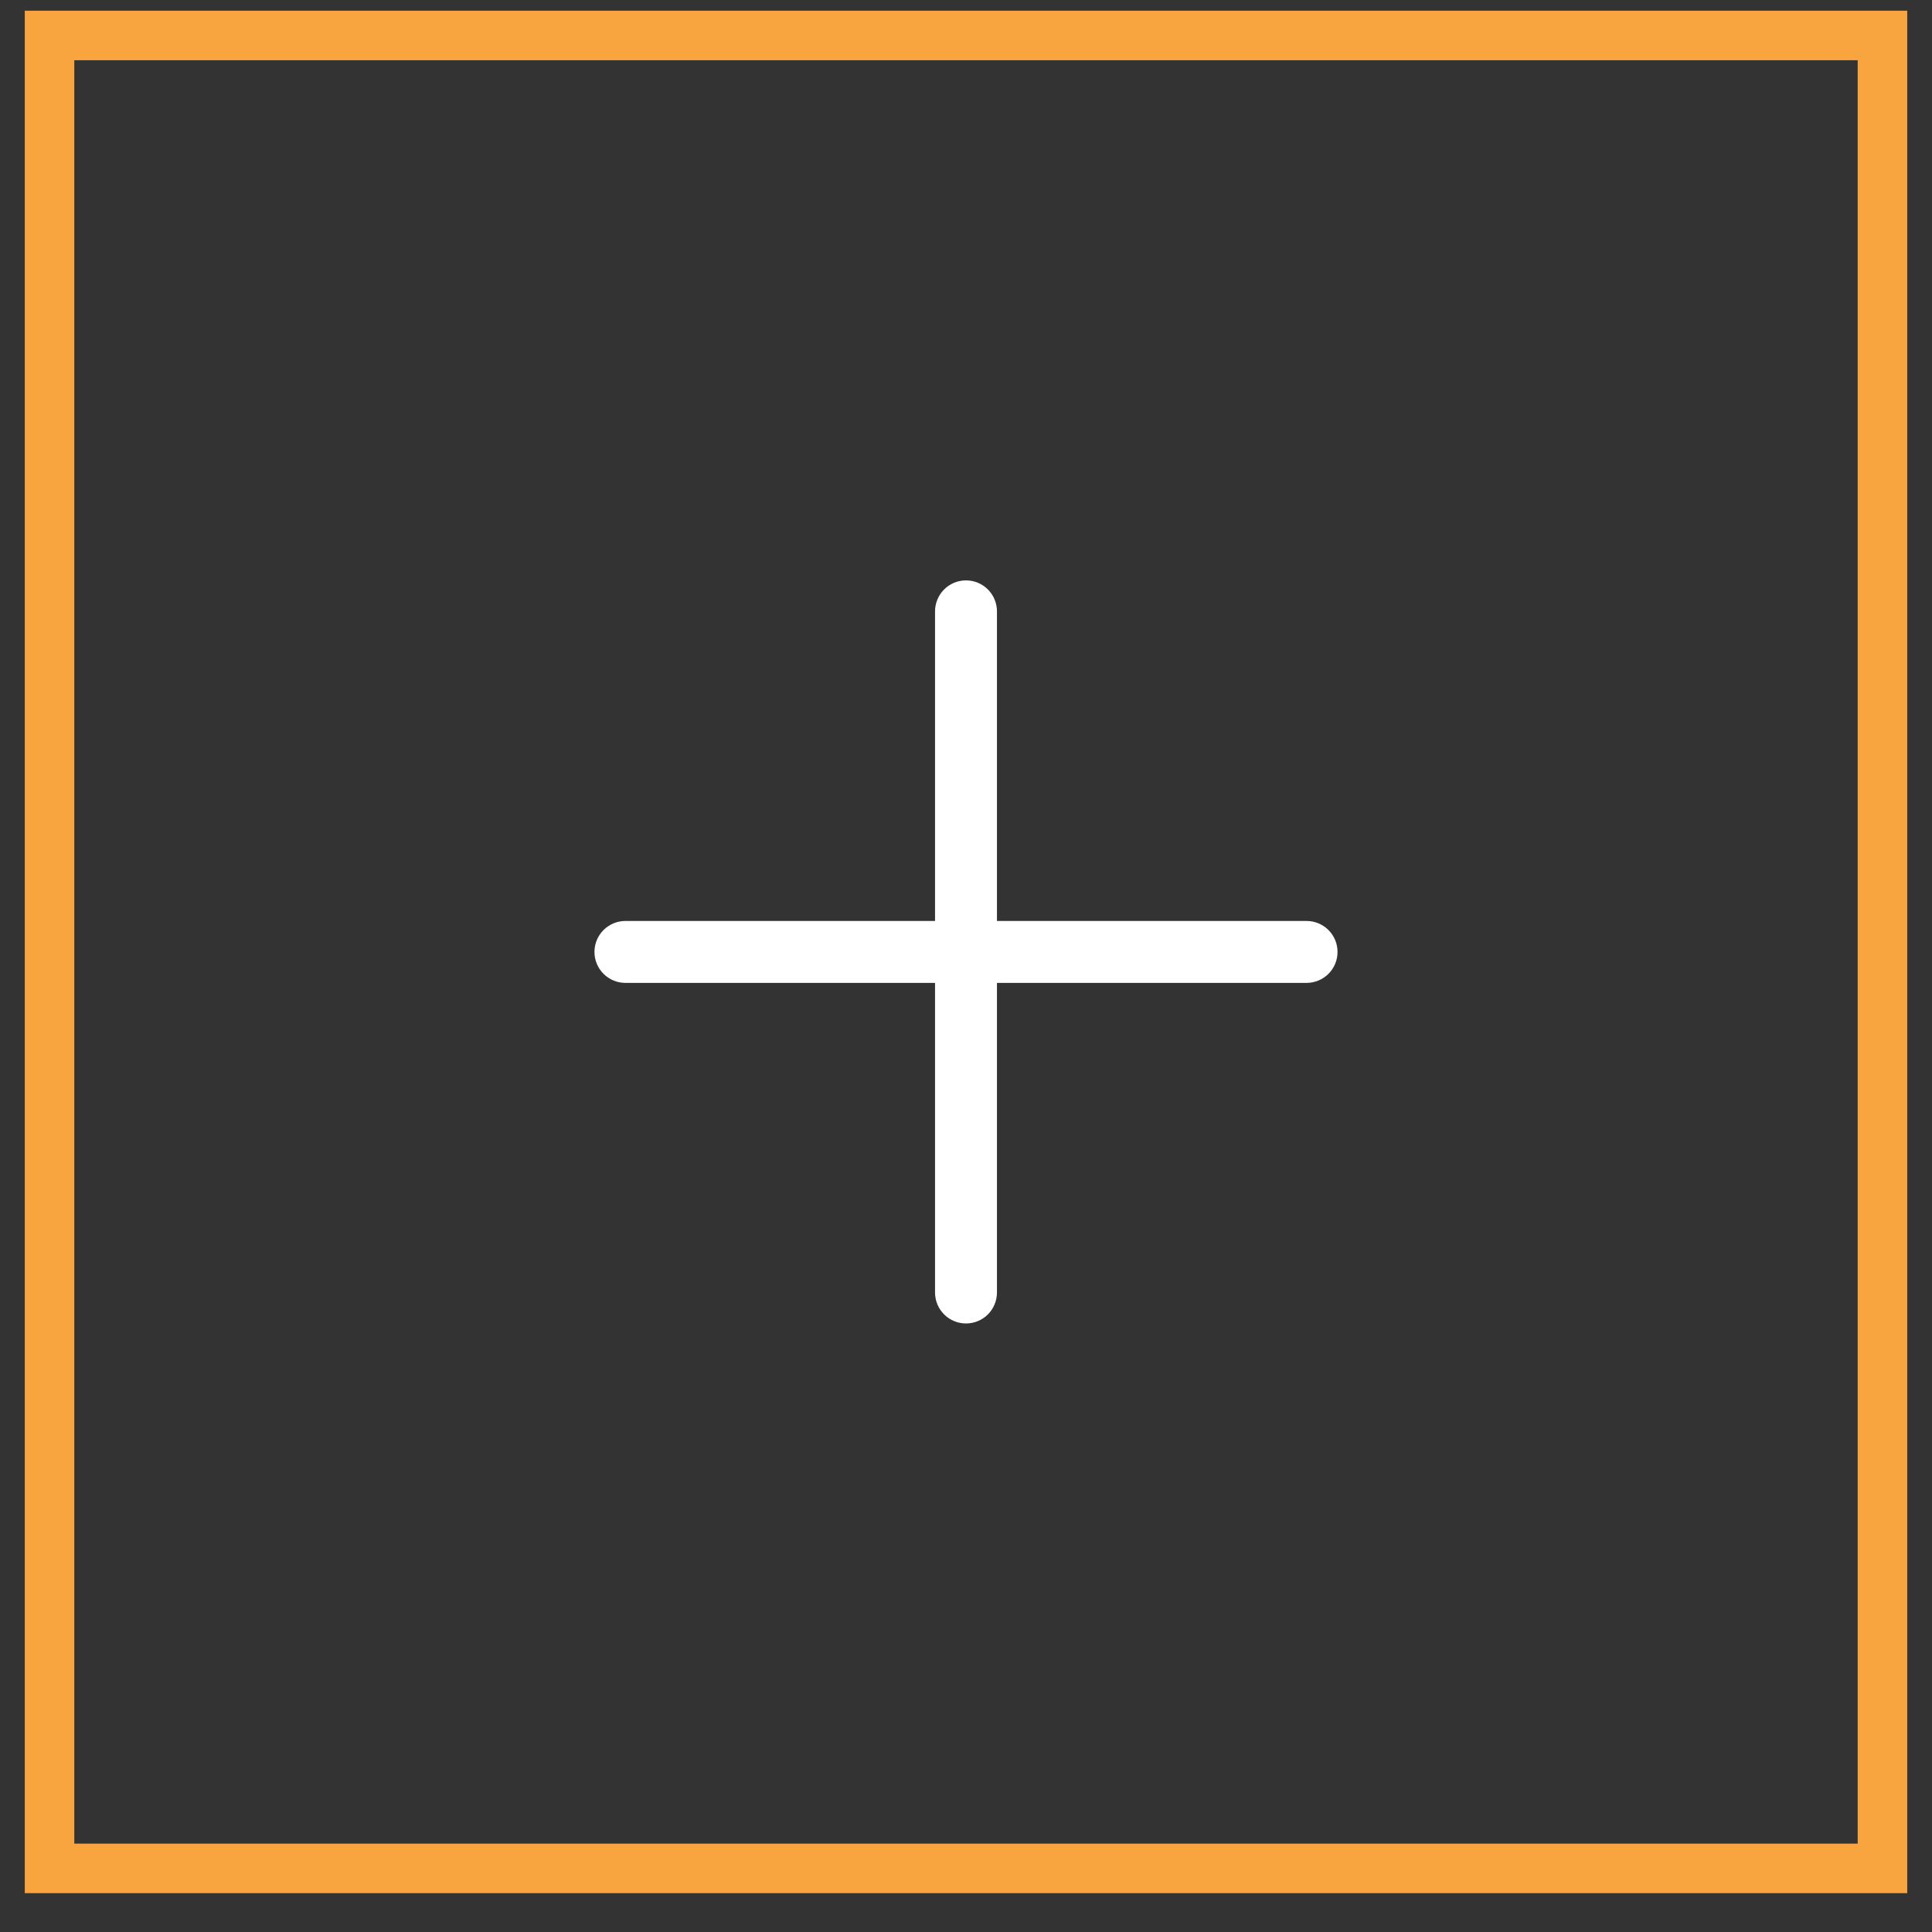
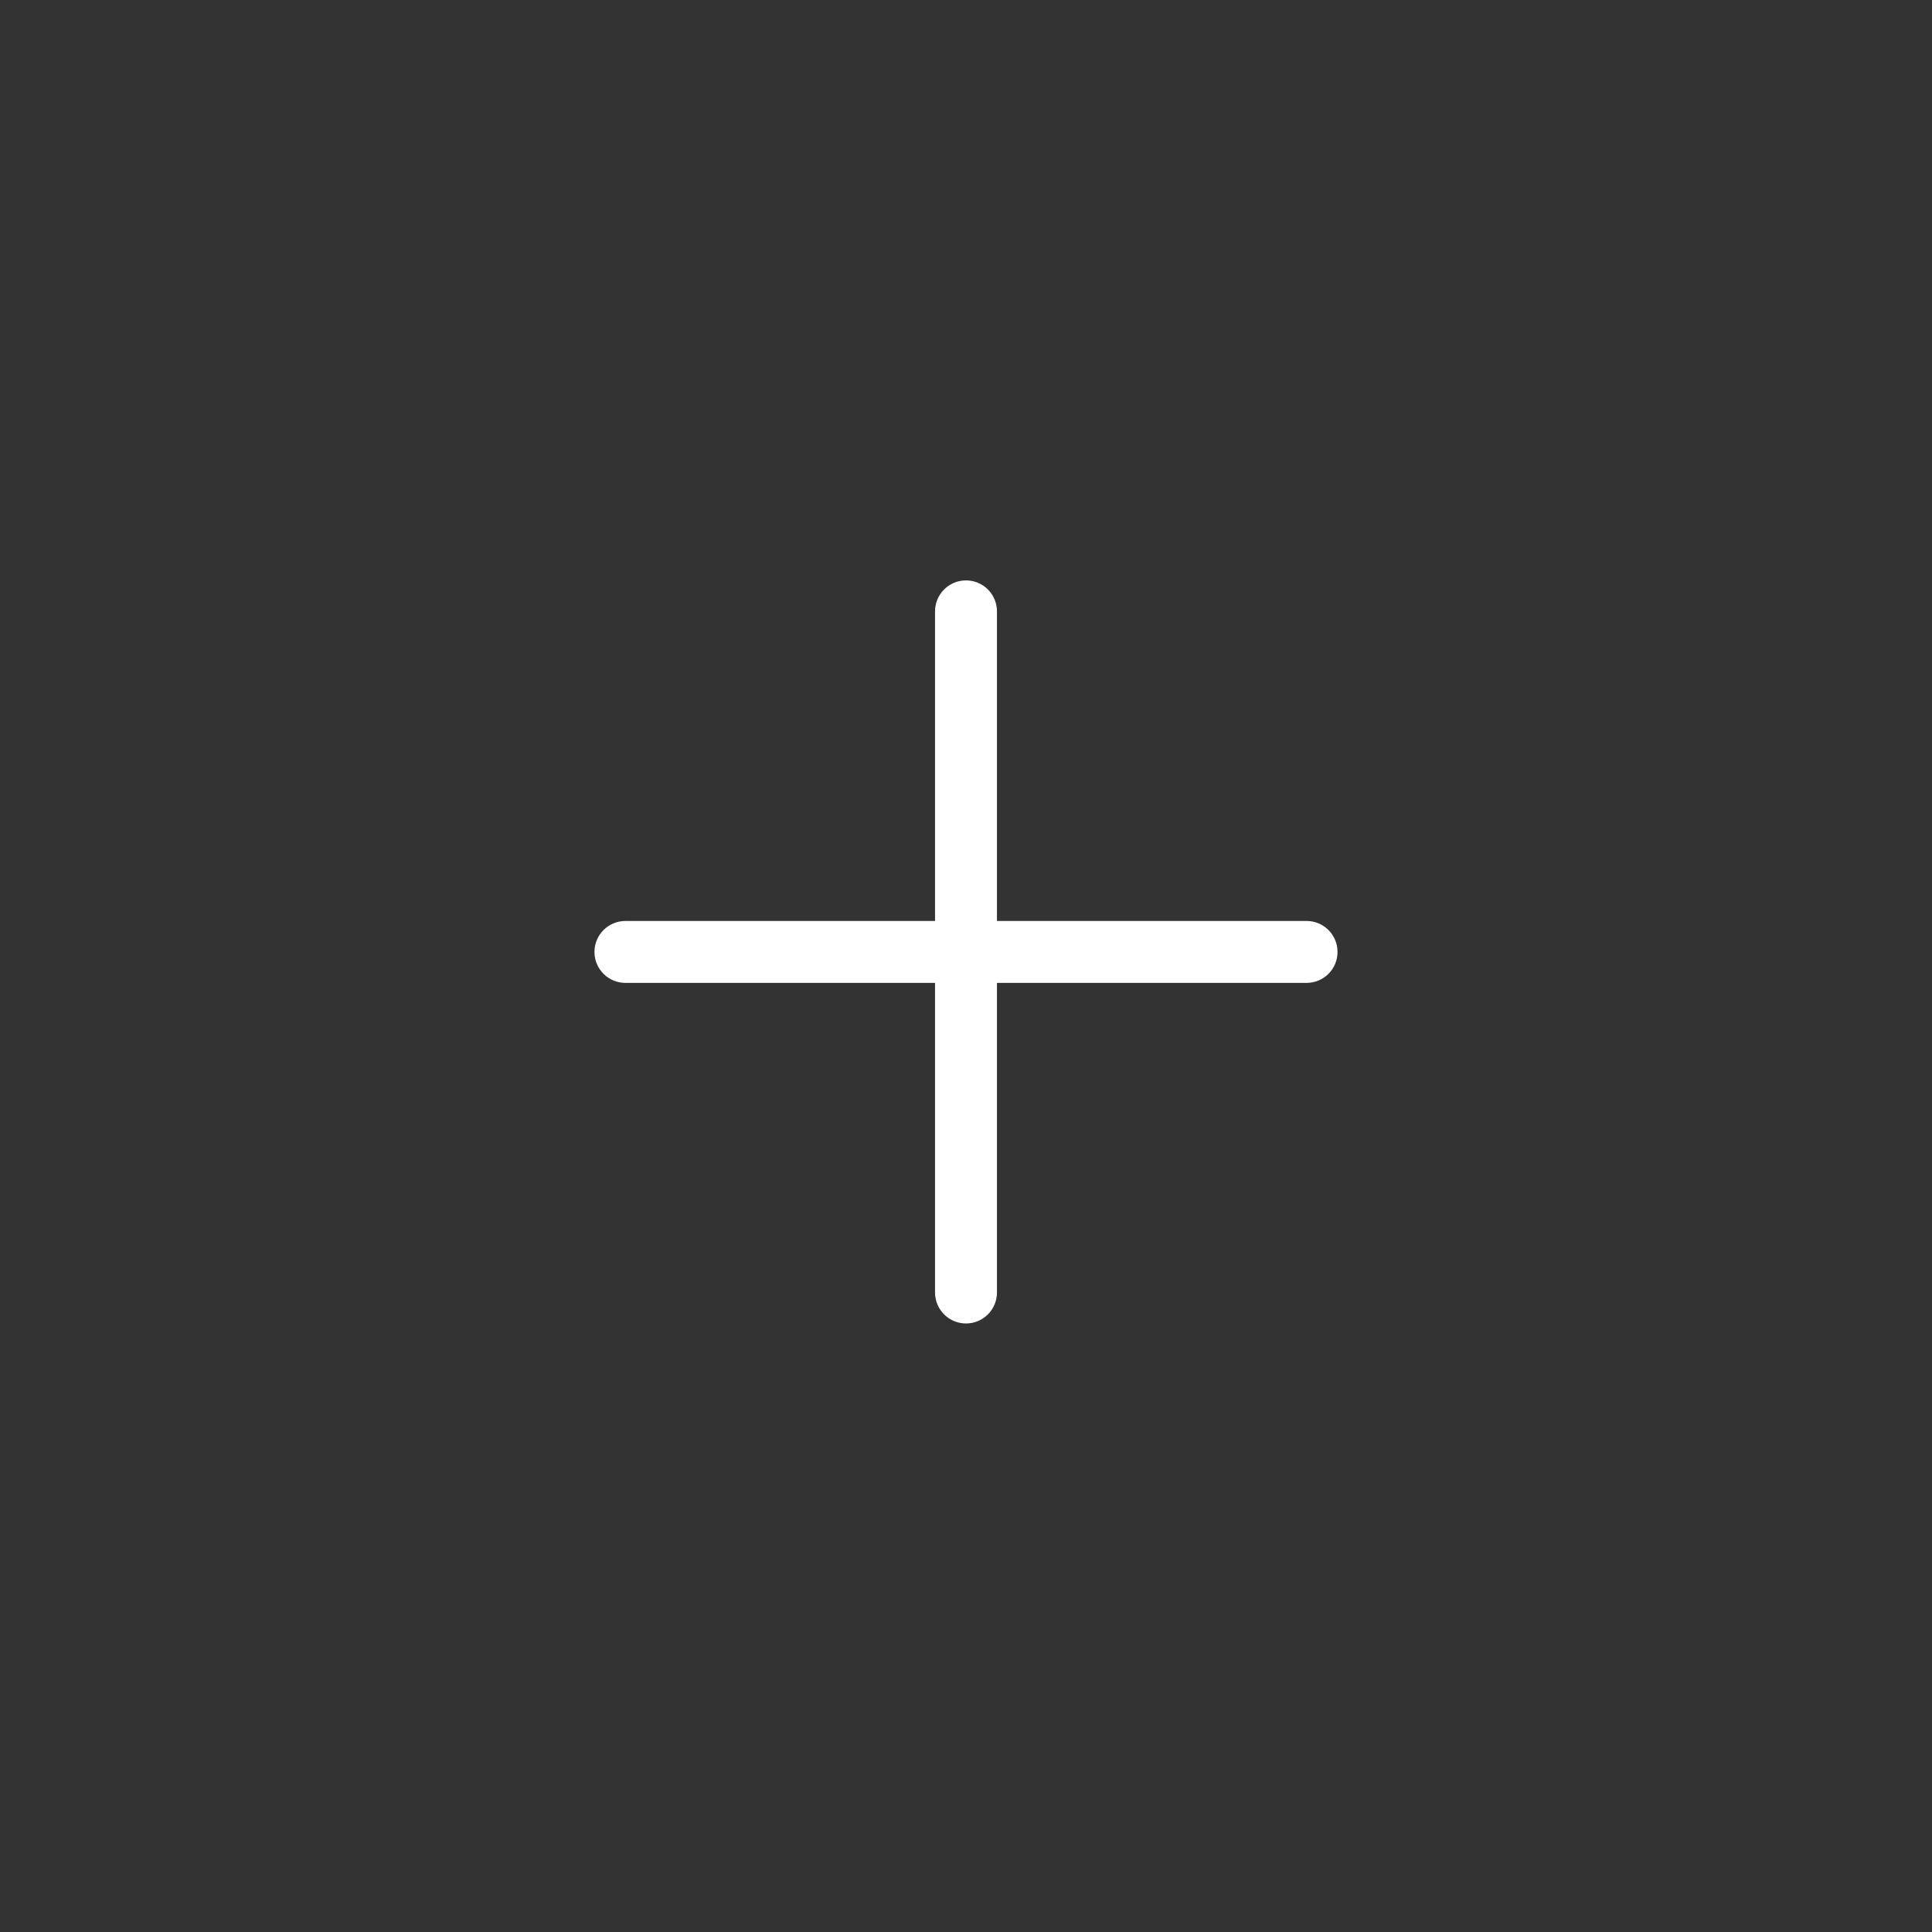
<svg xmlns="http://www.w3.org/2000/svg" width="39" height="39" viewBox="0 0 39 39" fill="none">
  <rect x="0" y="0" width="39" height="39" fill="#333333" stroke="none" />
-   <rect x="1" y="0.716" width="37" height="37" stroke="#F8A43F" />
  <path d="M27 19.216C27 19.382 26.934 19.541 26.817 19.658C26.7 19.775 26.541 19.841 26.375 19.841H20.125V26.091C20.125 26.257 20.059 26.416 19.942 26.533C19.825 26.65 19.666 26.716 19.5 26.716C19.334 26.716 19.175 26.65 19.058 26.533C18.941 26.416 18.875 26.257 18.875 26.091V19.841H12.625C12.459 19.841 12.3 19.775 12.183 19.658C12.066 19.541 12 19.382 12 19.216C12 19.05 12.066 18.891 12.183 18.774C12.3 18.657 12.459 18.591 12.625 18.591H18.875V12.341C18.875 12.175 18.941 12.016 19.058 11.899C19.175 11.782 19.334 11.716 19.5 11.716C19.666 11.716 19.825 11.782 19.942 11.899C20.059 12.016 20.125 12.175 20.125 12.341V18.591H26.375C26.541 18.591 26.7 18.657 26.817 18.774C26.934 18.891 27 19.05 27 19.216Z" fill="white" />
</svg>